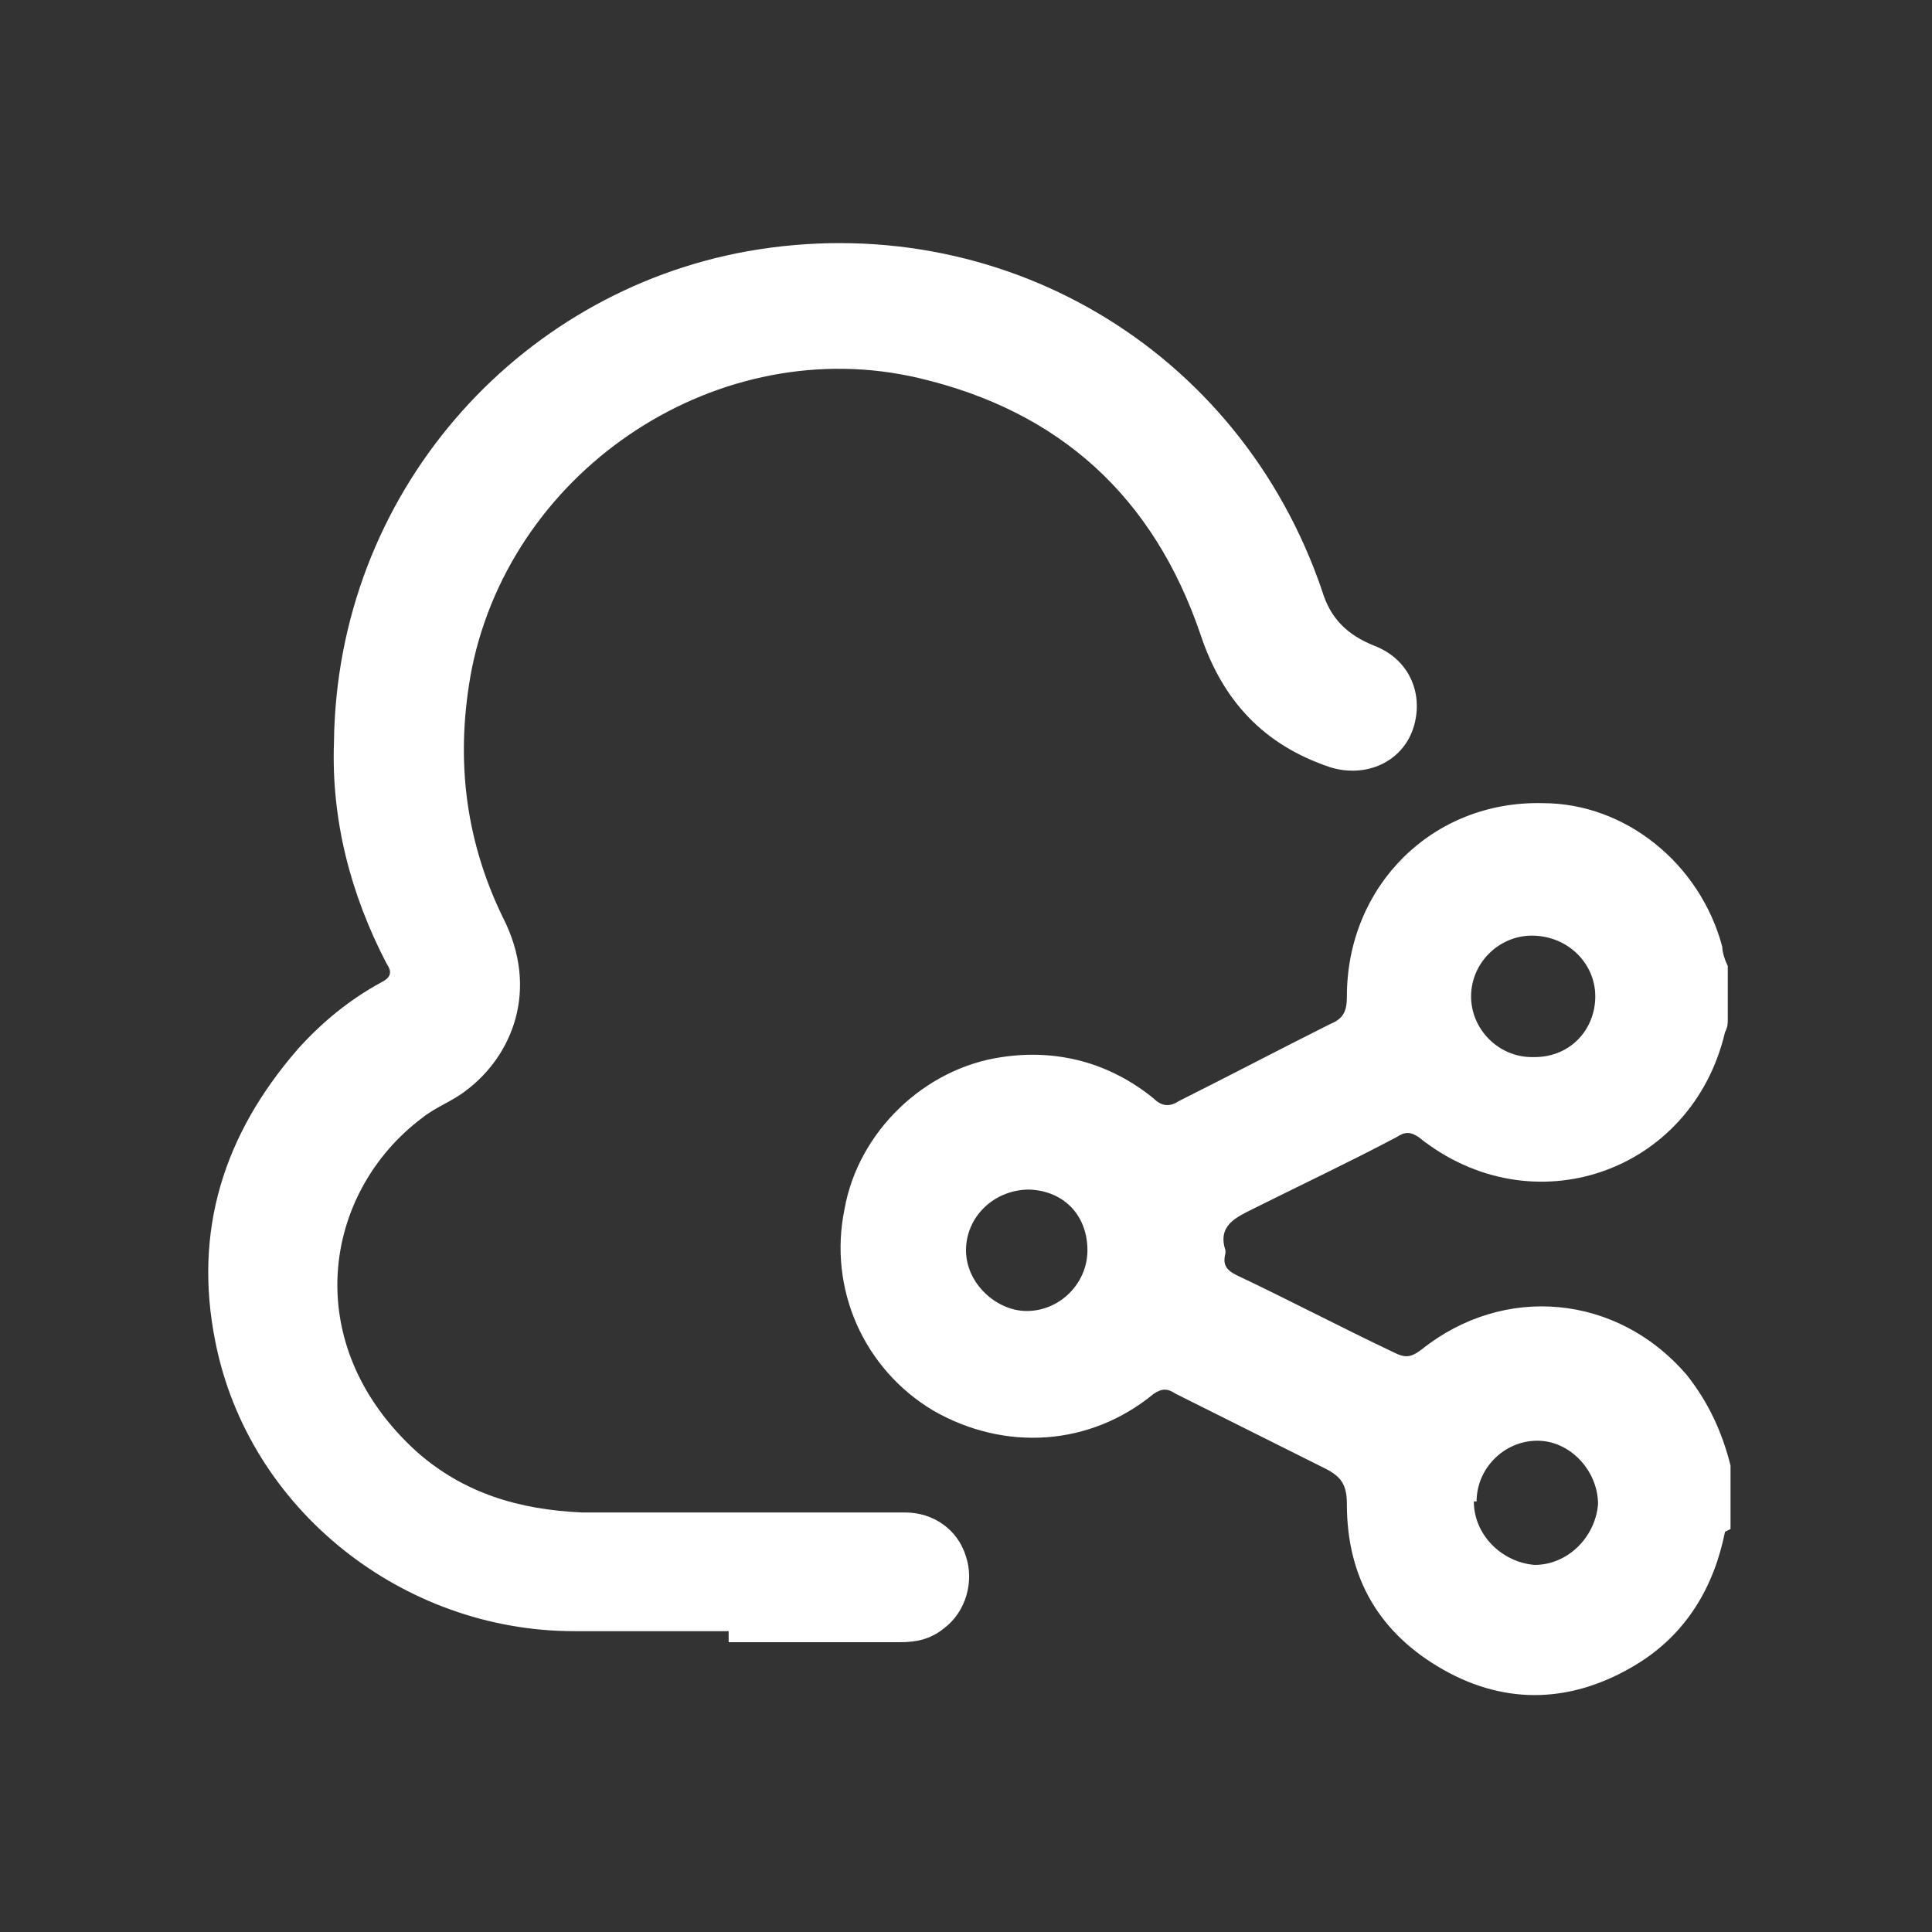
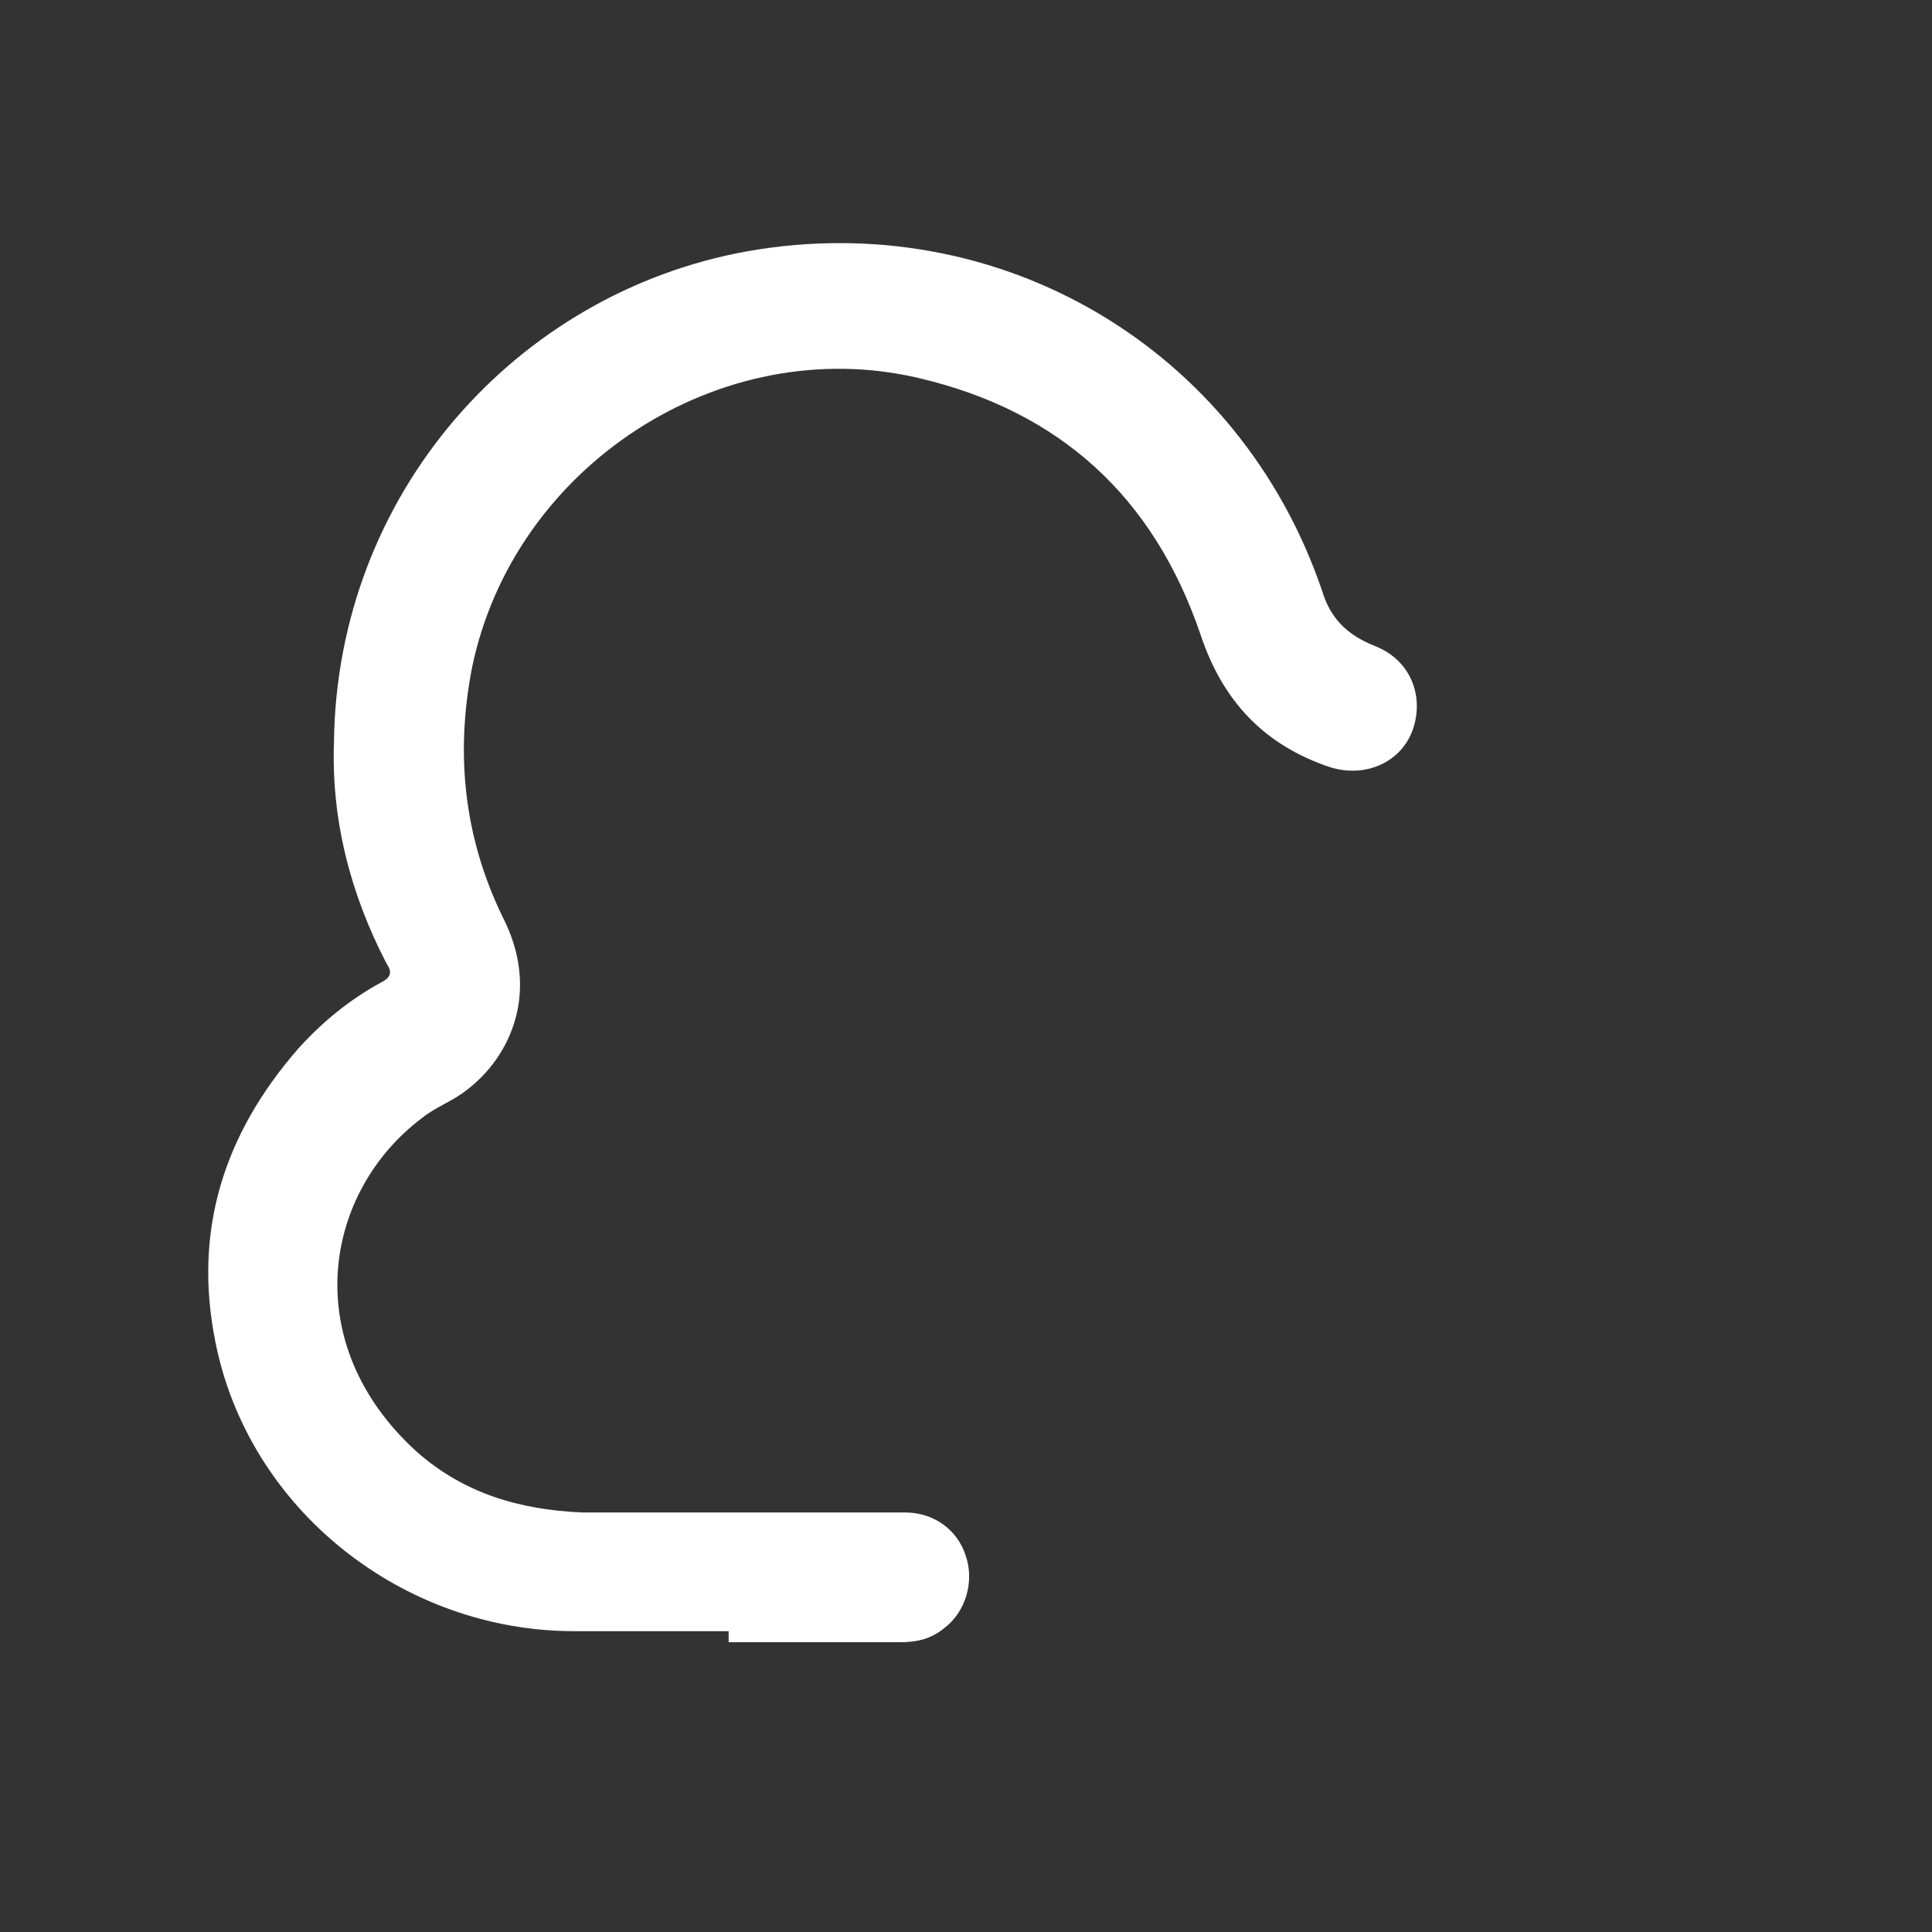
<svg xmlns="http://www.w3.org/2000/svg" id="Capa_1" width="70" height="70" version="1.1" viewBox="0 0 70 70">
  <rect x="0" y="0" width="70" height="70" fill="#333333" stroke="none" />
  <defs>
    <style>
      .st0 {
        fill: #fff;
      }
    </style>
  </defs>
-   <path class="st0" d="M62.5,55.5c-.4,2-1.4,3.7-3.2,4.8-2.3,1.4-4.7,1.5-7,.2-2.3-1.3-3.5-3.3-3.5-6,0-.7-.2-1-.8-1.3-1.8-.9-3.6-1.8-5.4-2.7-.3-.2-.5-.2-.8,0-2.3,1.9-5.4,2.1-8,.6-2.5-1.5-3.8-4.4-3.2-7.3.5-2.8,2.9-5.1,5.7-5.5,2-.3,3.9.2,5.5,1.5.3.3.6.3.9.1,1.8-.9,3.7-1.9,5.5-2.8.5-.2.6-.5.6-1,0-4,3.1-7.1,7.1-7,3,0,5.7,2.2,6.5,5.2,0,.2.1.5.2.7v1.9c0,.2,0,.3-.1.5-1.2,5.1-7,7.1-11.1,3.8-.3-.2-.5-.2-.8,0-1.7.9-3.4,1.7-5.2,2.6-.6.3-1.3.6-1,1.5,0,0,0,0,0,.1-.1.4,0,.6.4.8,1.9.9,3.8,1.9,5.7,2.8.4.2.6.2,1-.1,3-2.4,7.1-2,9.6.9.8,1,1.3,2.1,1.6,3.3v2.3ZM53.4,54.4c0,1.2,1,2.2,2.2,2.3,1.2,0,2.2-1,2.3-2.2,0-1.2-1-2.3-2.2-2.3-1.2,0-2.2,1-2.2,2.2ZM37.3,43.1c-1.3,0-2.3,1-2.3,2.2,0,1.2,1.1,2.2,2.2,2.2,1.2,0,2.2-1,2.2-2.2,0-1.3-.9-2.2-2.2-2.2ZM55.6,38.3c1.3,0,2.2-1,2.2-2.2,0-1.2-1-2.2-2.3-2.2-1.2,0-2.2,1-2.2,2.2,0,1.2,1,2.2,2.2,2.2Z" />
  <path class="st0" d="M26.4,59.1c-1.9,0-3.8,0-5.6,0-6.2,0-11.8-4.4-13-10.5-.8-4,.3-7.5,3-10.6.9-1,1.9-1.8,3-2.4.4-.2.4-.4.2-.7-1.3-2.5-2-5.2-1.9-8,.1-9,6.6-16.3,15-17.8,9.1-1.6,17.8,3.5,20.8,12.3.3,1,.9,1.6,1.9,2,1.3.5,1.8,1.8,1.4,3-.4,1.2-1.7,1.8-3,1.4-2.4-.8-3.9-2.4-4.7-4.8-1.7-5-5.1-8.1-10.2-9.3-7.2-1.7-14.7,3.2-16.2,10.5-.6,3.1-.3,6.1,1.1,9,1.4,2.7.3,5.1-1.3,6.3-.5.4-1.1.6-1.6,1-3.6,2.7-4.5,8.2-.2,12.1,1.7,1.5,3.7,2.1,6,2.2,3.9,0,7.8,0,11.7,0,1,0,1.9.6,2.2,1.6.3.9,0,2-.8,2.6-.5.4-1,.5-1.6.5-2.1,0-4.1,0-6.2,0Z" />
</svg>